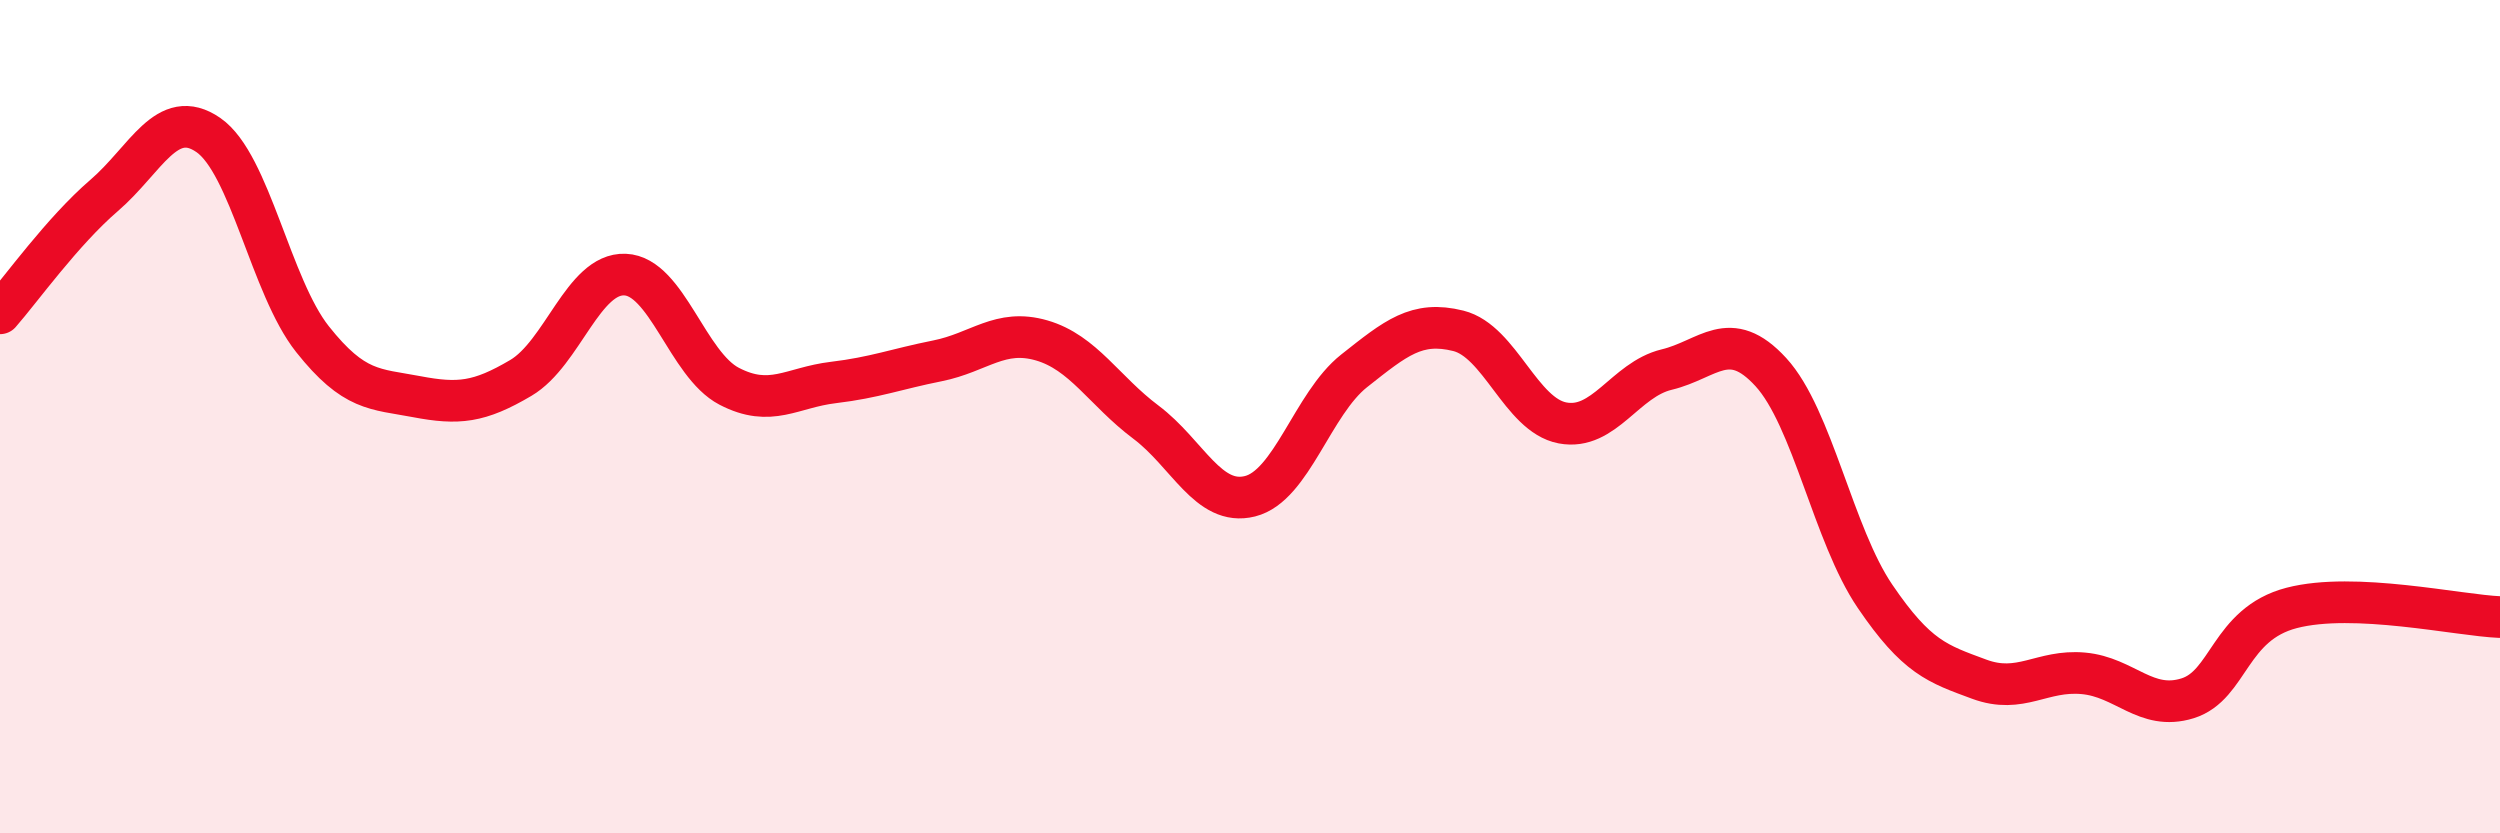
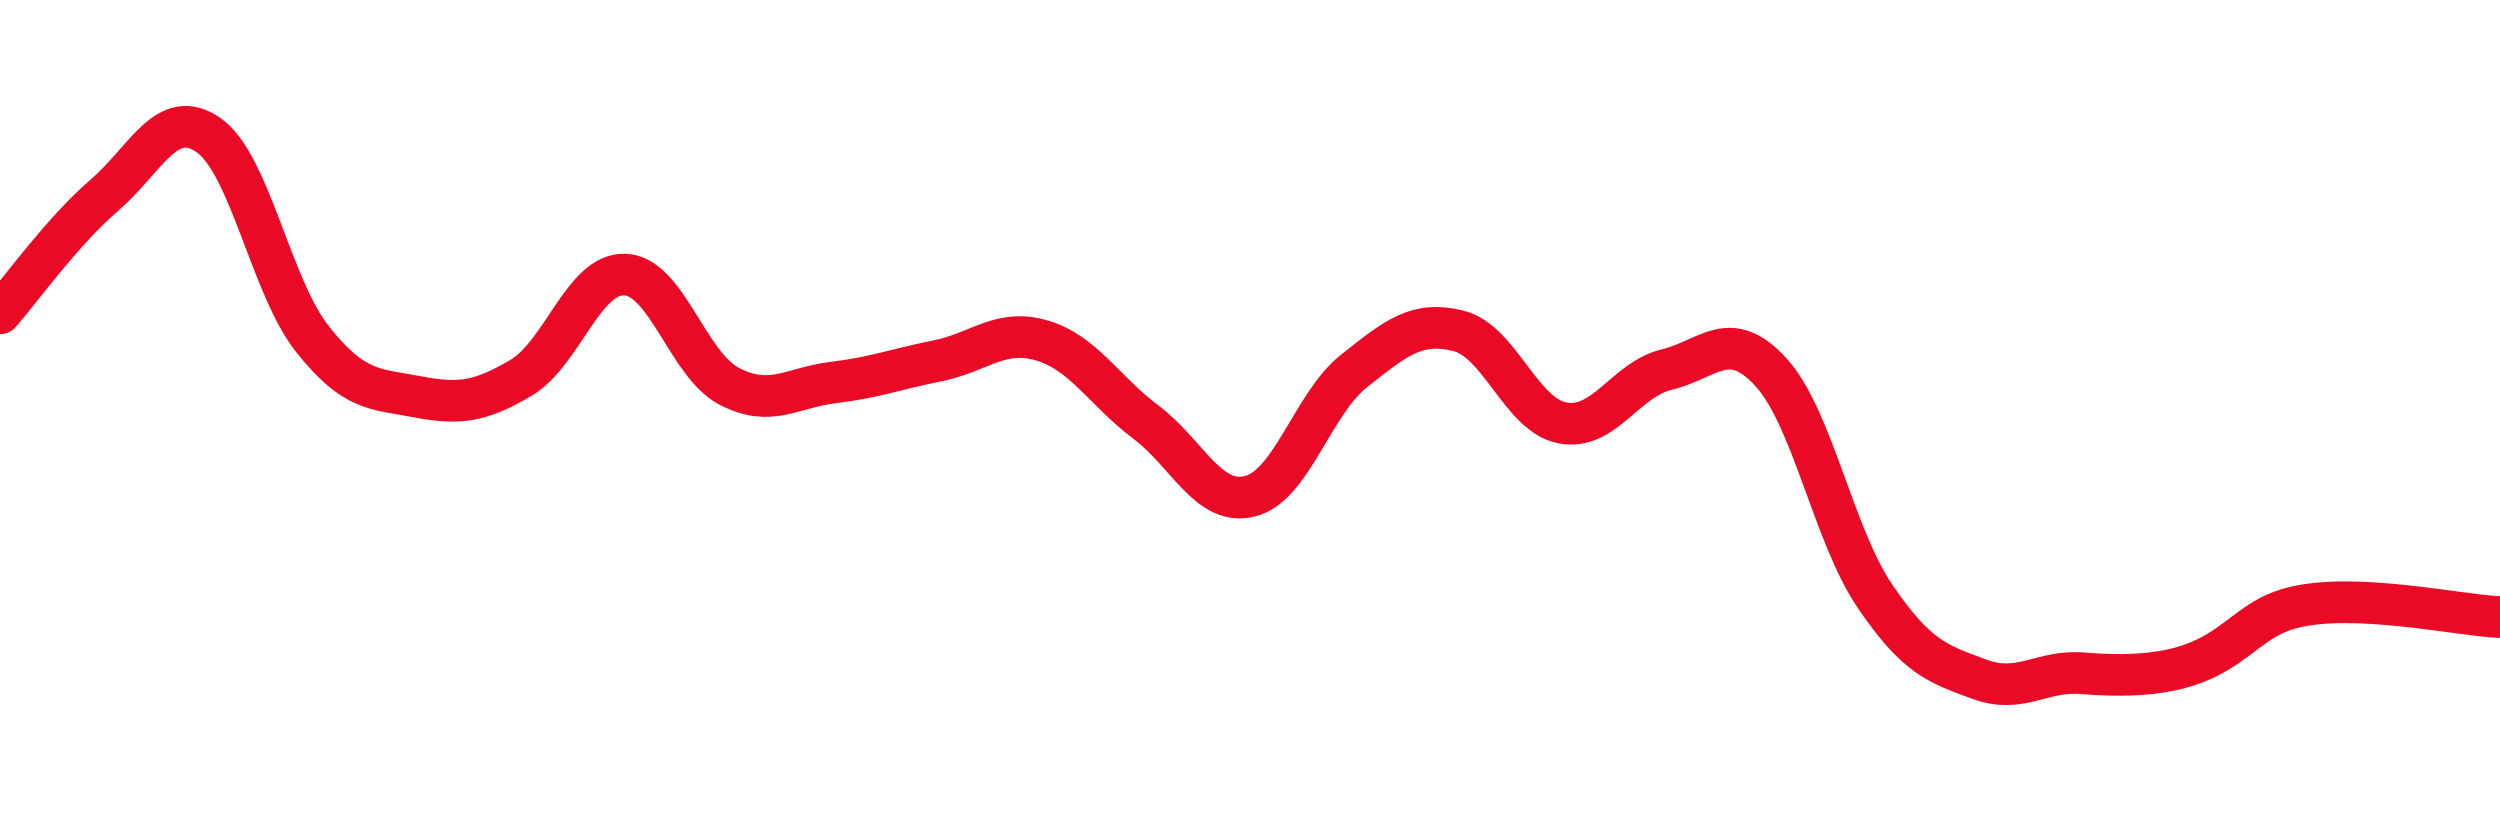
<svg xmlns="http://www.w3.org/2000/svg" width="60" height="20" viewBox="0 0 60 20">
-   <path d="M 0,7.52 C 0.5,6.95 1.5,5.55 2.5,4.69 C 3.5,3.83 4,2.55 5,3.24 C 6,3.93 6.5,6.88 7.5,8.14 C 8.5,9.4 9,9.33 10,9.52 C 11,9.71 11.5,9.66 12.5,9.07 C 13.5,8.48 14,6.55 15,6.59 C 16,6.63 16.5,8.75 17.5,9.27 C 18.5,9.79 19,9.3 20,9.18 C 21,9.06 21.5,8.86 22.5,8.66 C 23.5,8.46 24,7.88 25,8.17 C 26,8.46 26.5,9.38 27.5,10.13 C 28.5,10.88 29,12.16 30,11.91 C 31,11.66 31.5,9.69 32.5,8.9 C 33.5,8.11 34,7.69 35,7.94 C 36,8.19 36.5,9.96 37.5,10.15 C 38.5,10.34 39,9.11 40,8.87 C 41,8.63 41.5,7.84 42.5,8.93 C 43.5,10.02 44,12.84 45,14.31 C 46,15.78 46.5,15.93 47.5,16.3 C 48.5,16.67 49,16.07 50,16.16 C 51,16.25 51.5,17.07 52.5,16.76 C 53.5,16.45 53.5,14.98 55,14.59 C 56.5,14.2 59,14.77 60,14.81L60 20L0 20Z" fill="#EB0A25" opacity="0.1" stroke-linecap="round" stroke-linejoin="round" />
-   <path d="M 0,7.52 C 0.5,6.95 1.5,5.55 2.5,4.69 C 3.5,3.83 4,2.55 5,3.24 C 6,3.93 6.5,6.88 7.5,8.14 C 8.5,9.4 9,9.33 10,9.52 C 11,9.71 11.5,9.66 12.5,9.07 C 13.5,8.48 14,6.55 15,6.59 C 16,6.63 16.5,8.75 17.5,9.27 C 18.5,9.79 19,9.3 20,9.18 C 21,9.06 21.5,8.86 22.5,8.66 C 23.5,8.46 24,7.88 25,8.17 C 26,8.46 26.5,9.38 27.5,10.13 C 28.5,10.88 29,12.16 30,11.91 C 31,11.66 31.5,9.69 32.5,8.9 C 33.5,8.11 34,7.69 35,7.94 C 36,8.19 36.5,9.96 37.5,10.15 C 38.5,10.34 39,9.11 40,8.87 C 41,8.63 41.5,7.84 42.5,8.93 C 43.5,10.02 44,12.84 45,14.31 C 46,15.78 46.5,15.93 47.5,16.3 C 48.5,16.67 49,16.07 50,16.16 C 51,16.25 51.5,17.07 52.5,16.76 C 53.5,16.45 53.5,14.98 55,14.59 C 56.5,14.2 59,14.77 60,14.81" stroke="#EB0A25" stroke-width="1" fill="none" stroke-linecap="round" stroke-linejoin="round" />
+   <path d="M 0,7.52 C 0.5,6.95 1.5,5.55 2.5,4.69 C 3.5,3.83 4,2.55 5,3.24 C 6,3.93 6.5,6.88 7.5,8.14 C 8.5,9.4 9,9.33 10,9.52 C 11,9.71 11.5,9.66 12.5,9.07 C 13.5,8.48 14,6.55 15,6.59 C 16,6.63 16.5,8.75 17.5,9.27 C 18.5,9.79 19,9.3 20,9.18 C 21,9.06 21.5,8.86 22.5,8.66 C 23.5,8.46 24,7.88 25,8.17 C 26,8.46 26.5,9.38 27.5,10.13 C 28.5,10.88 29,12.16 30,11.91 C 31,11.66 31.5,9.69 32.5,8.9 C 33.5,8.11 34,7.69 35,7.94 C 36,8.19 36.5,9.96 37.5,10.15 C 38.5,10.34 39,9.11 40,8.87 C 41,8.63 41.5,7.84 42.5,8.93 C 43.5,10.02 44,12.84 45,14.31 C 46,15.78 46.5,15.93 47.5,16.3 C 48.5,16.67 49,16.07 50,16.16 C 53.5,16.45 53.5,14.98 55,14.59 C 56.5,14.2 59,14.77 60,14.81" stroke="#EB0A25" stroke-width="1" fill="none" stroke-linecap="round" stroke-linejoin="round" />
</svg>